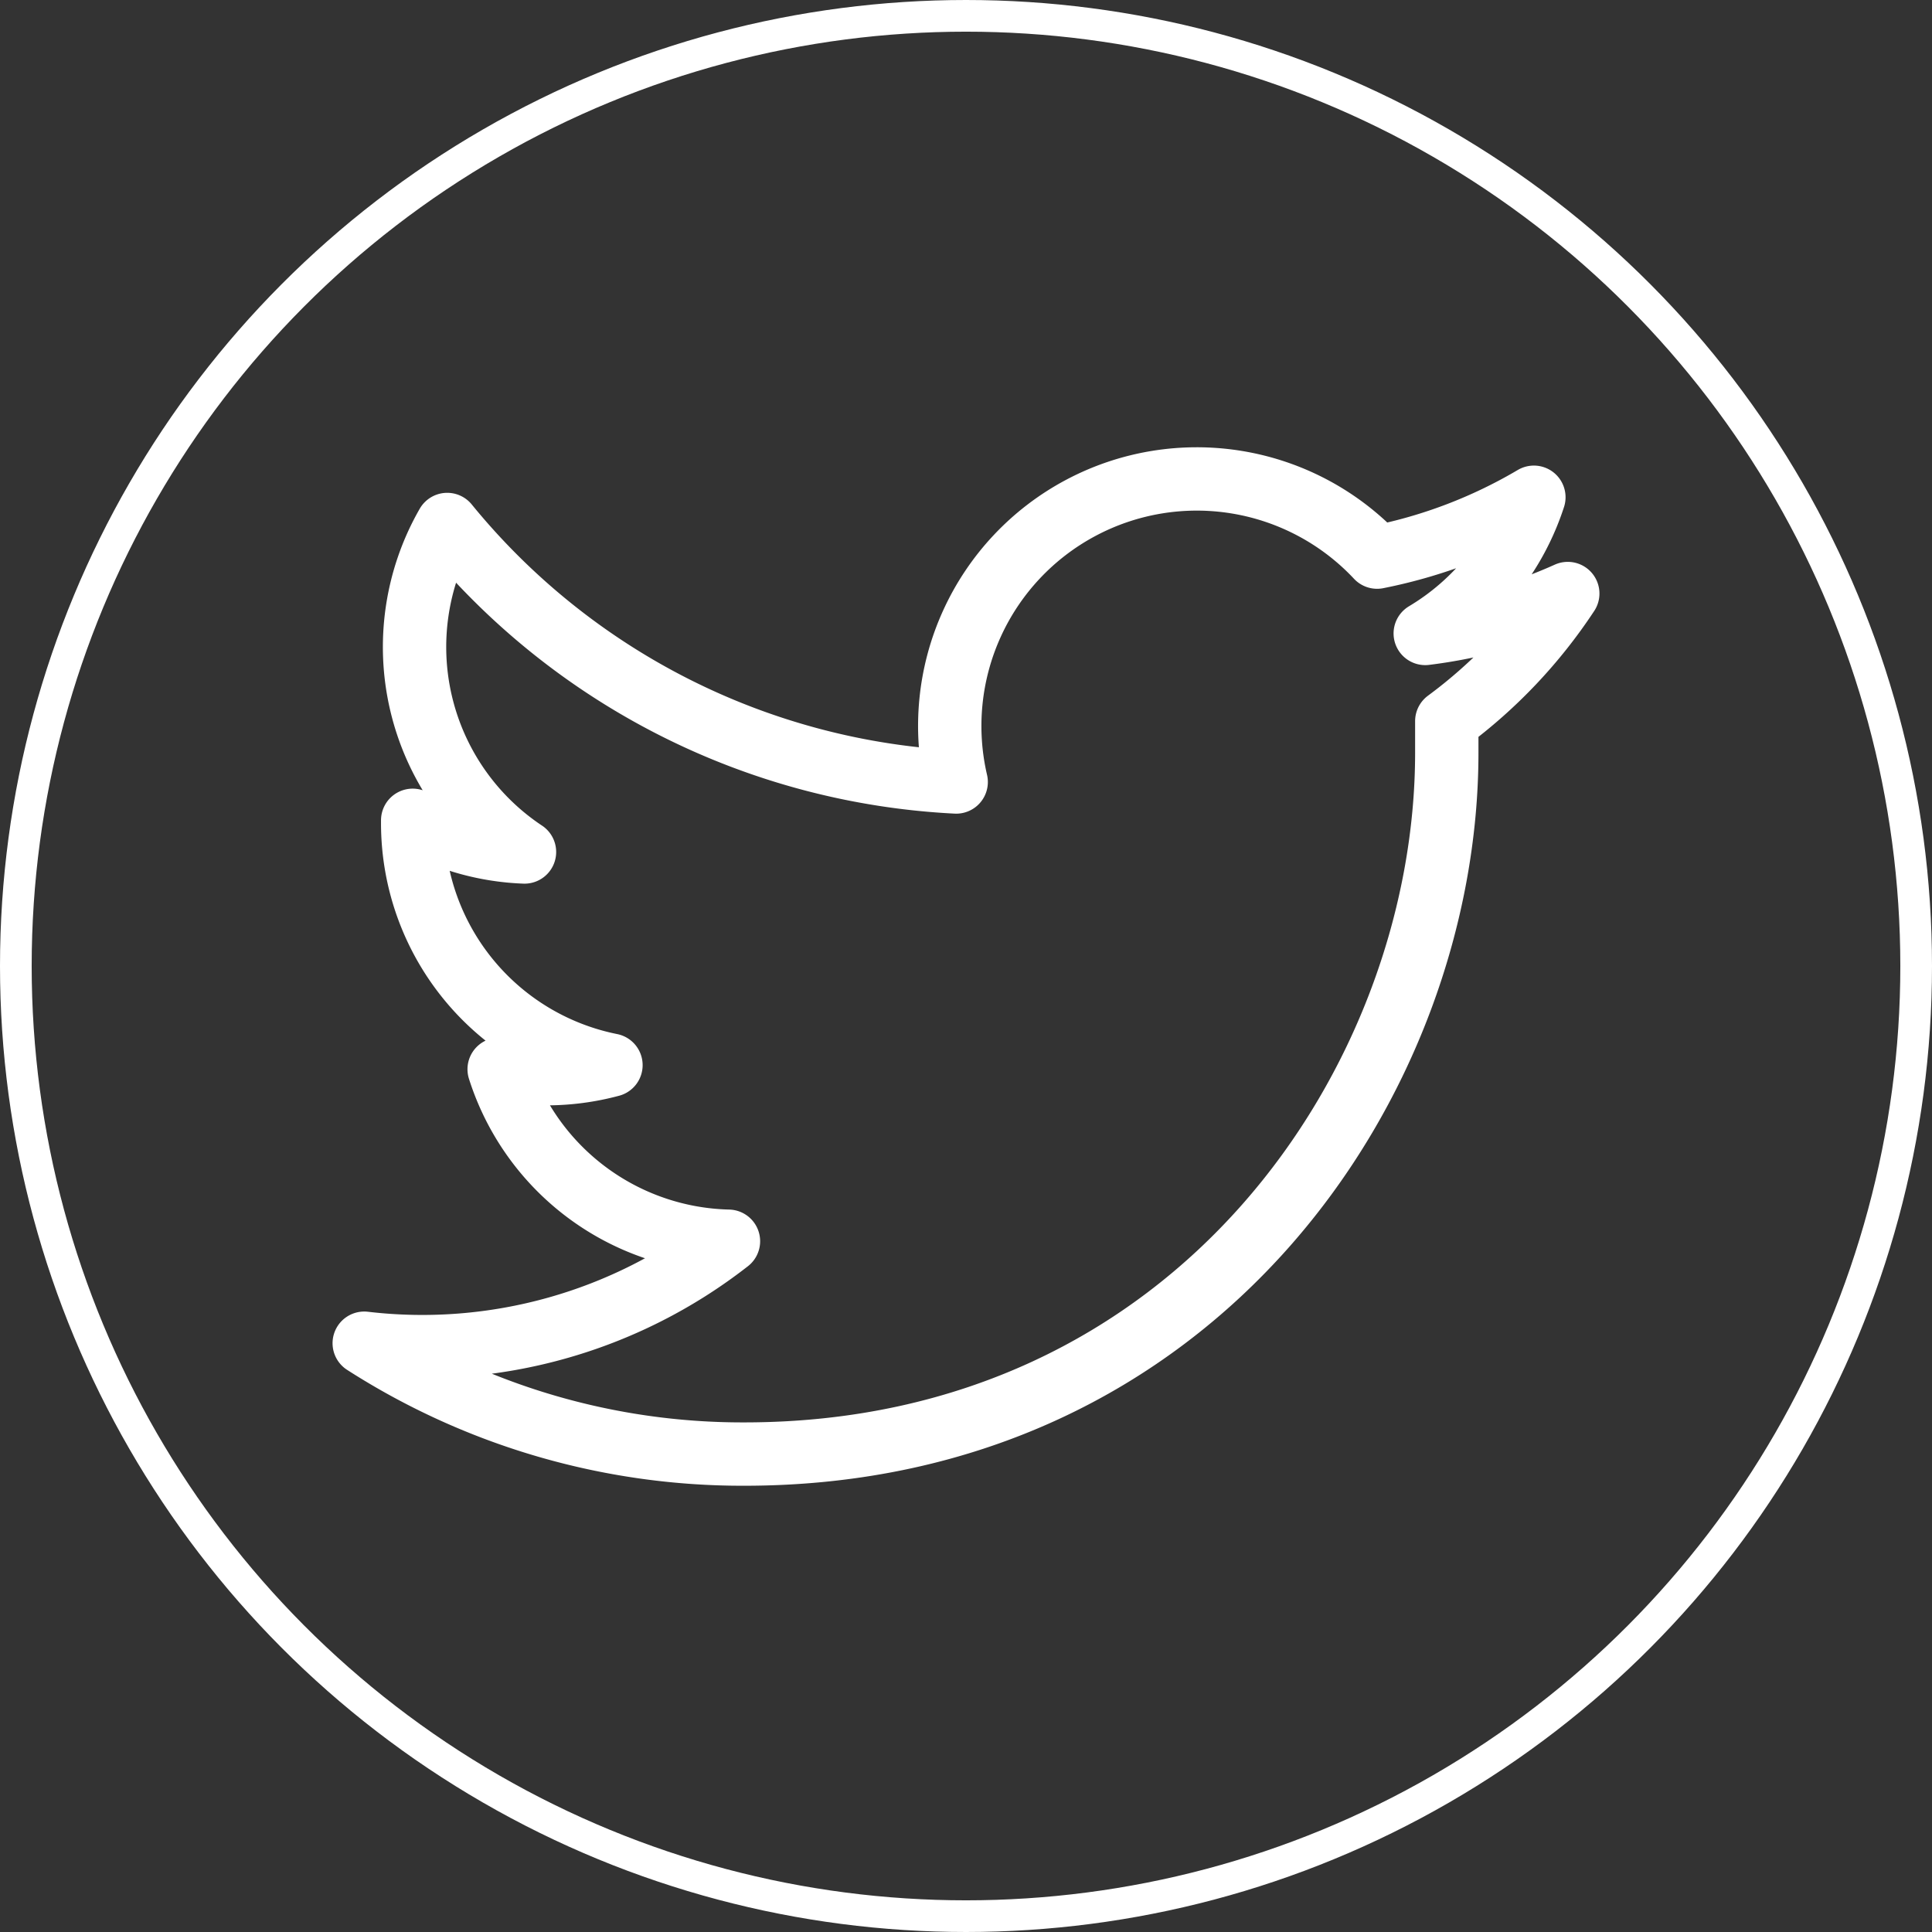
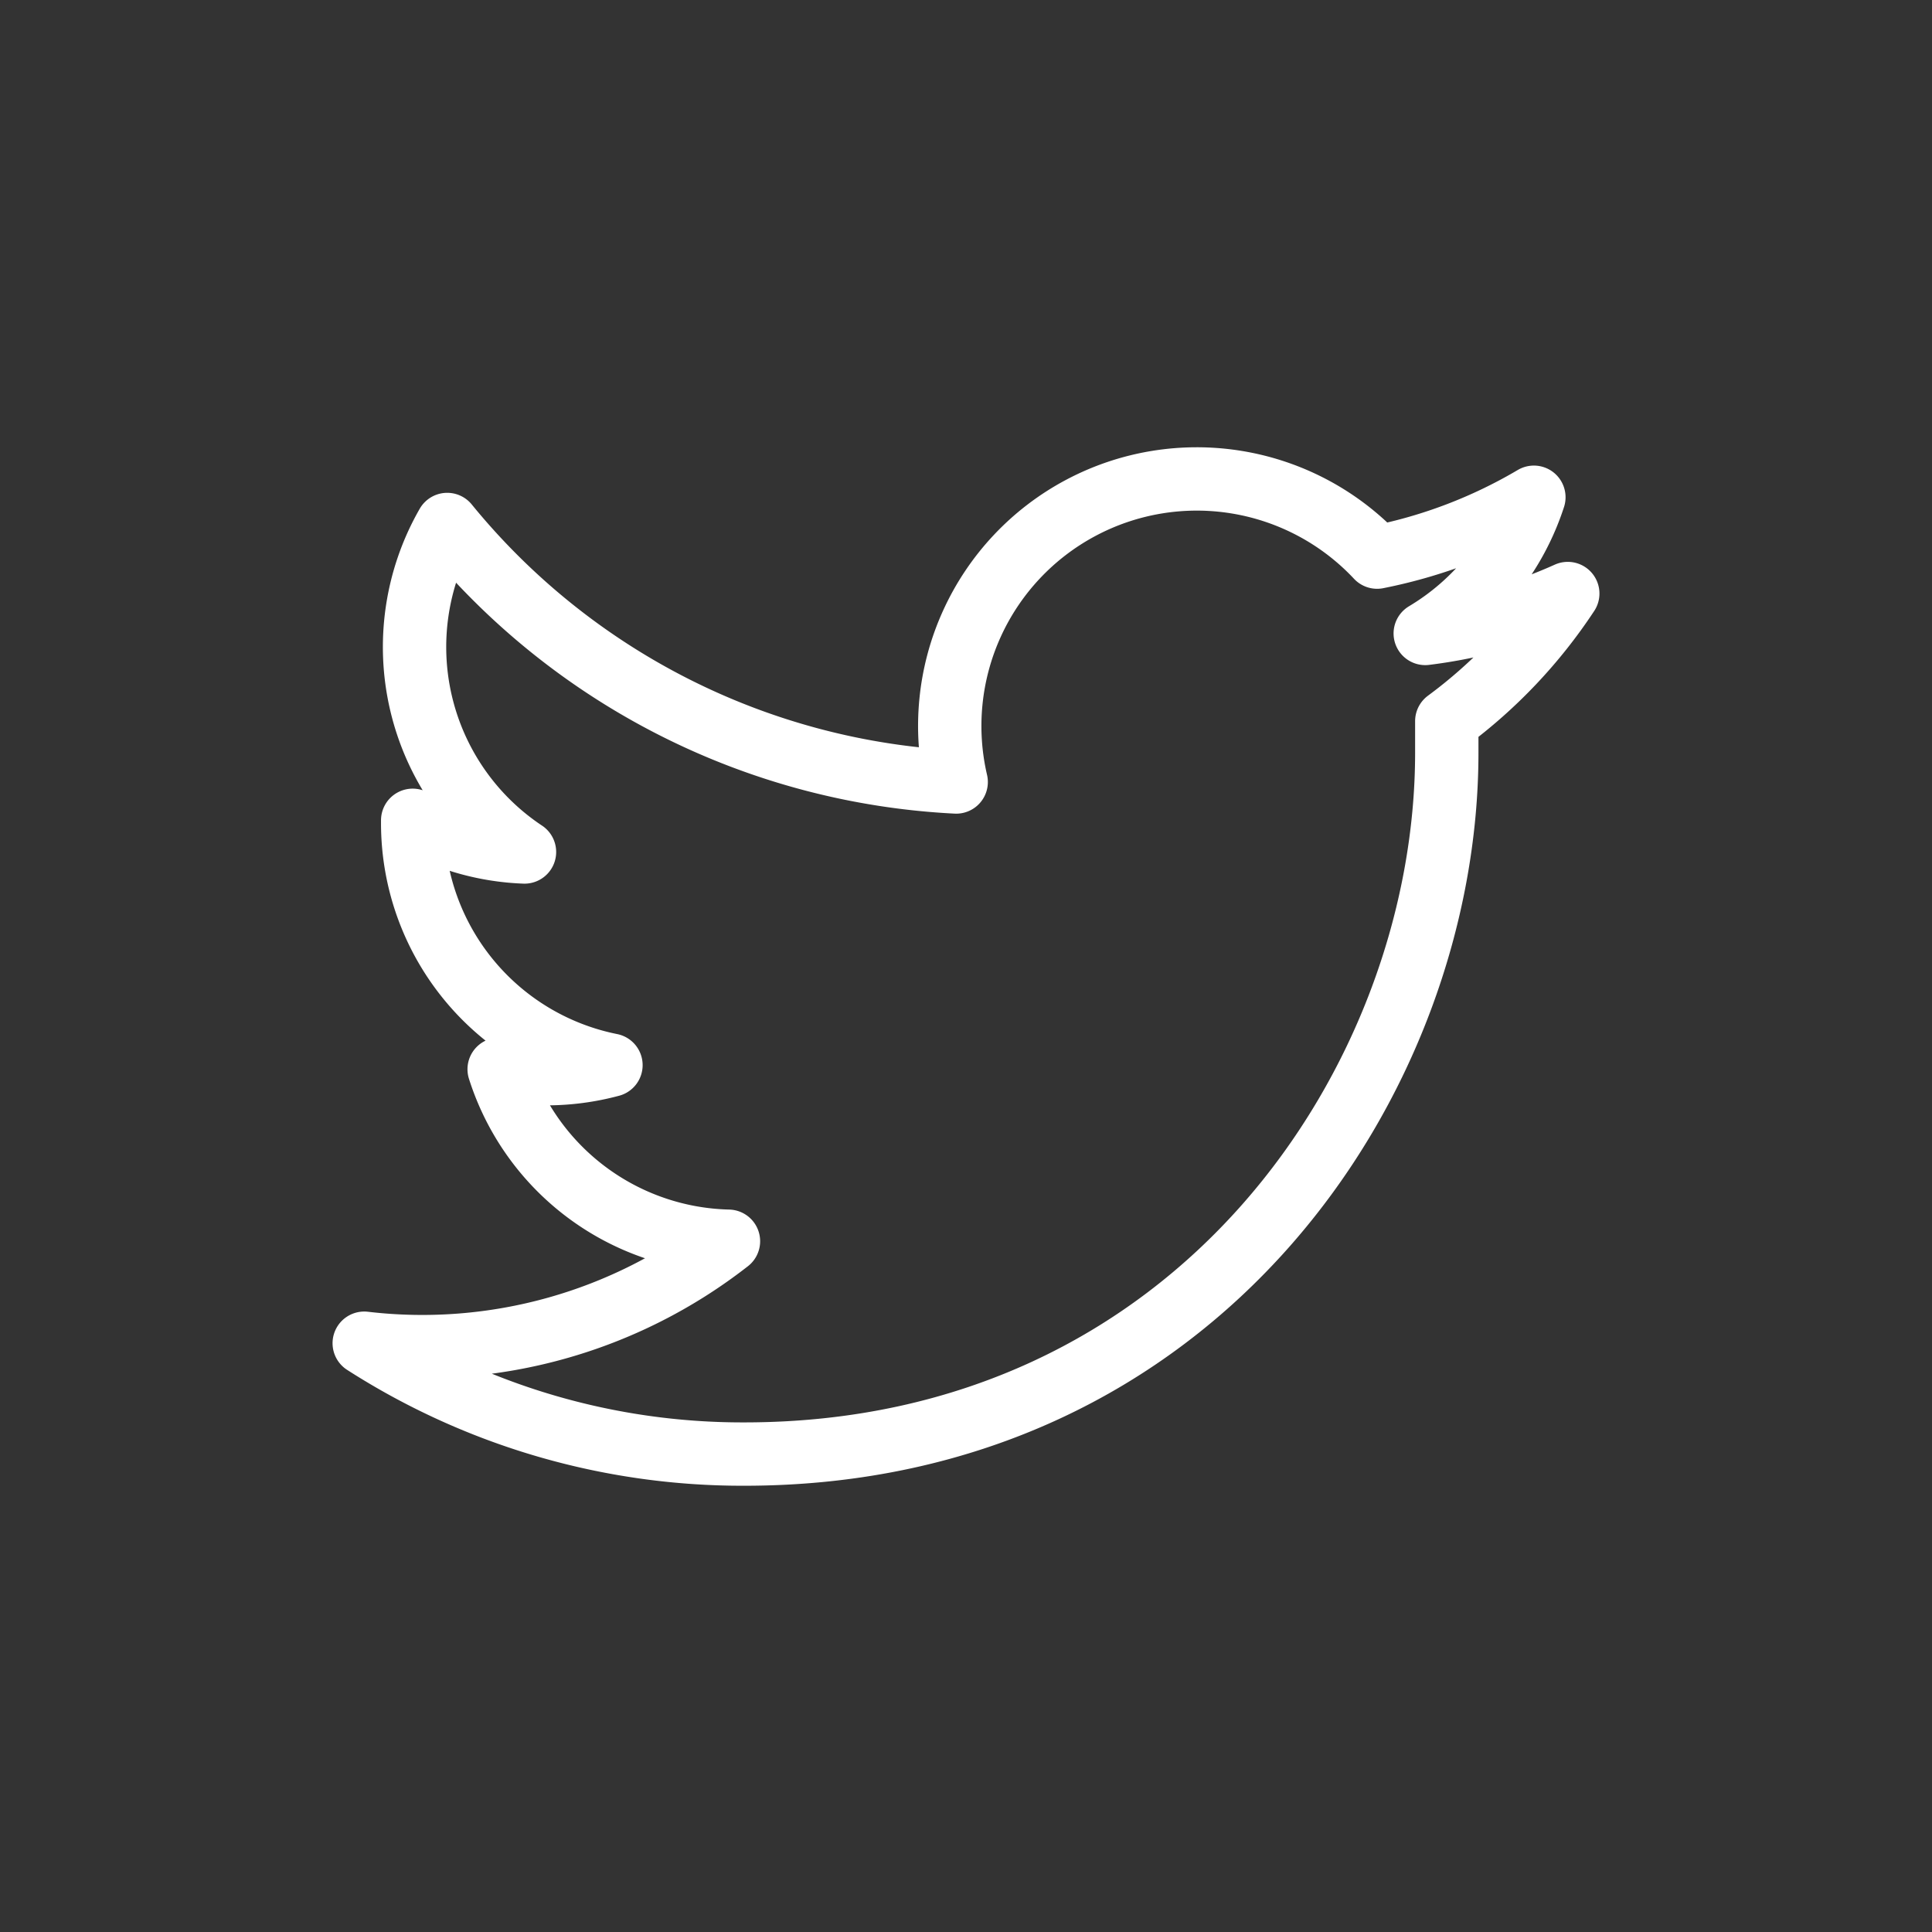
<svg xmlns="http://www.w3.org/2000/svg" viewBox="0 0 61 61">
  <rect x="0" y="0" width="61" height="61" fill="#333333" stroke="none" />
  <defs>
    <style>.cls-1,.cls-2{fill:none;stroke:#fff;}.cls-1{stroke-miterlimit:10;}.cls-2{stroke-linecap:round;stroke-linejoin:round;stroke-width:2px;}</style>
  </defs>
  <title>t</title>
  <g id="katman_2" data-name="katman 2">
    <g id="katman_1-2" data-name="katman 1">
-       <circle class="cls-1" cx="30.5" cy="30.5" r="30" />
      <path class="cls-2" d="M49.5,18.74A15.61,15.61,0,0,1,45,20a7.82,7.82,0,0,0,3.43-4.3,15.74,15.74,0,0,1-4.95,1.89,7.8,7.8,0,0,0-13.29,7.1,22.17,22.17,0,0,1-16.07-8.13A7.77,7.77,0,0,0,16.56,26.9a7.74,7.74,0,0,1-3.53-1s0,.06,0,.1a7.79,7.79,0,0,0,6.26,7.63,7.84,7.84,0,0,1-2.06.27,7.66,7.66,0,0,1-1.47-.14A7.79,7.79,0,0,0,23,39.19,15.7,15.7,0,0,1,11.5,42.41a22.1,22.1,0,0,0,12,3.5c14.34,0,22.18-11.86,22.18-22.14,0-.34,0-.67,0-1A15.83,15.83,0,0,0,49.5,18.74Z" />
    </g>
  </g>
</svg>